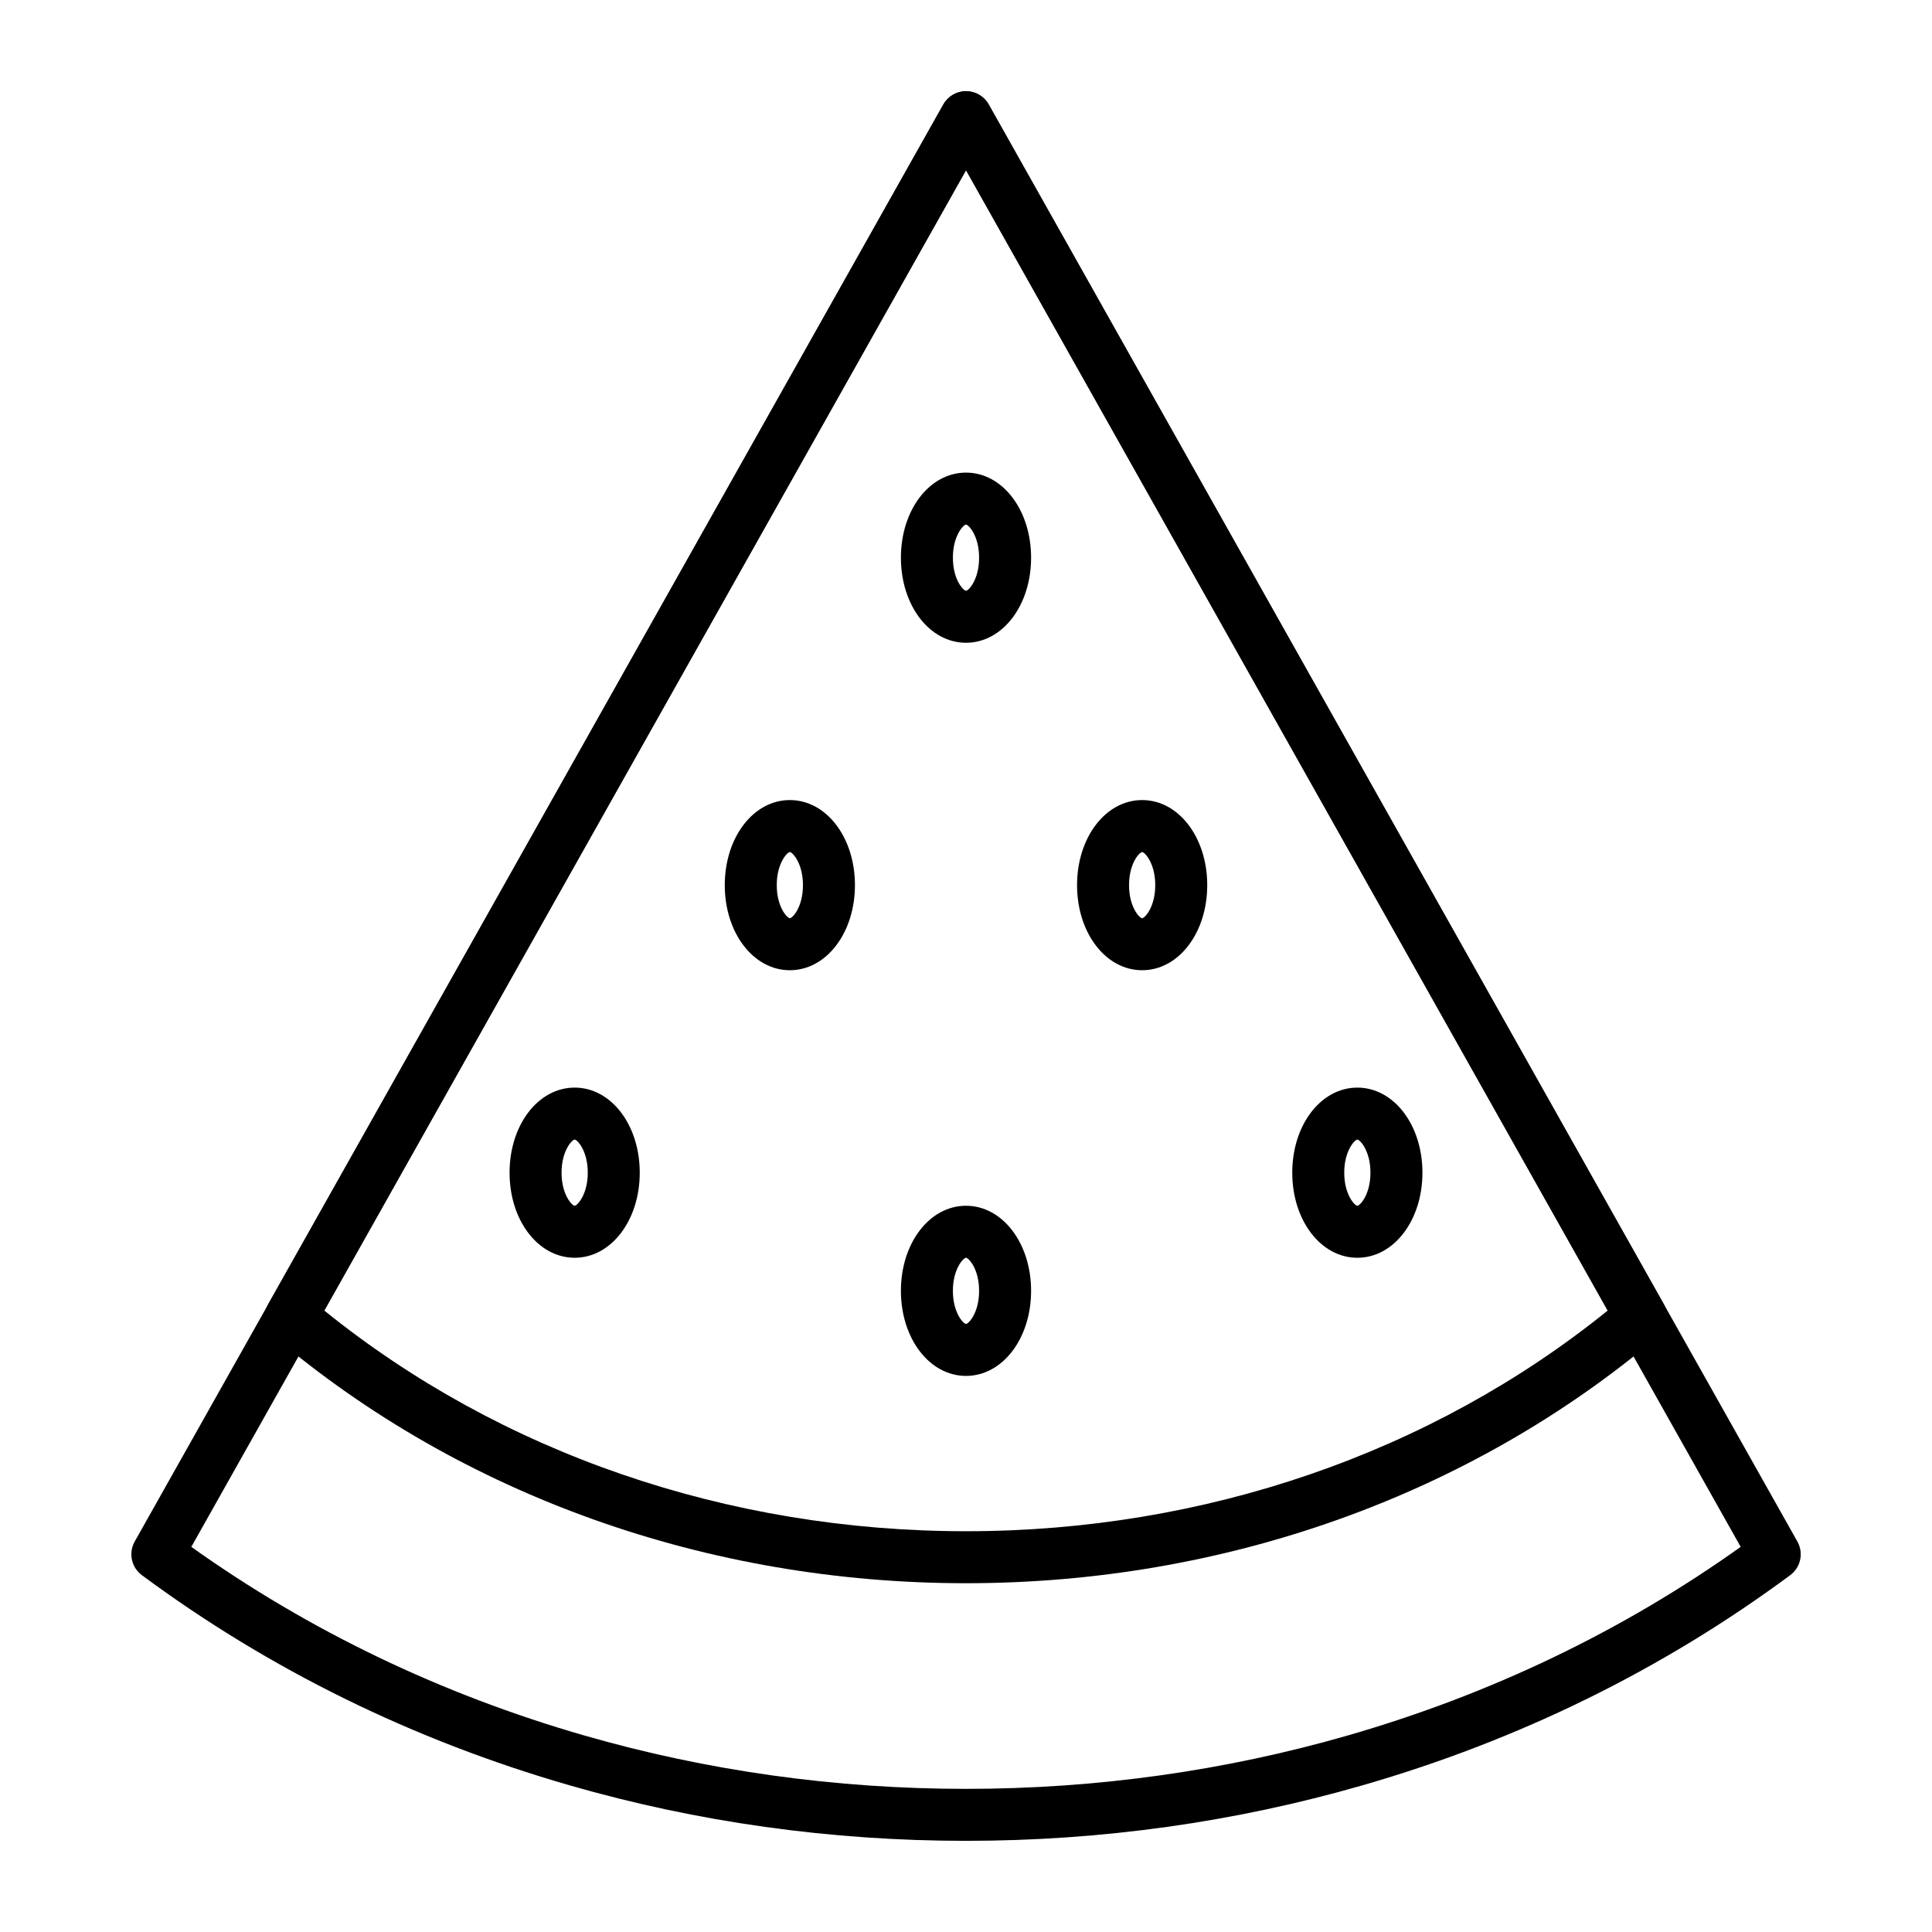
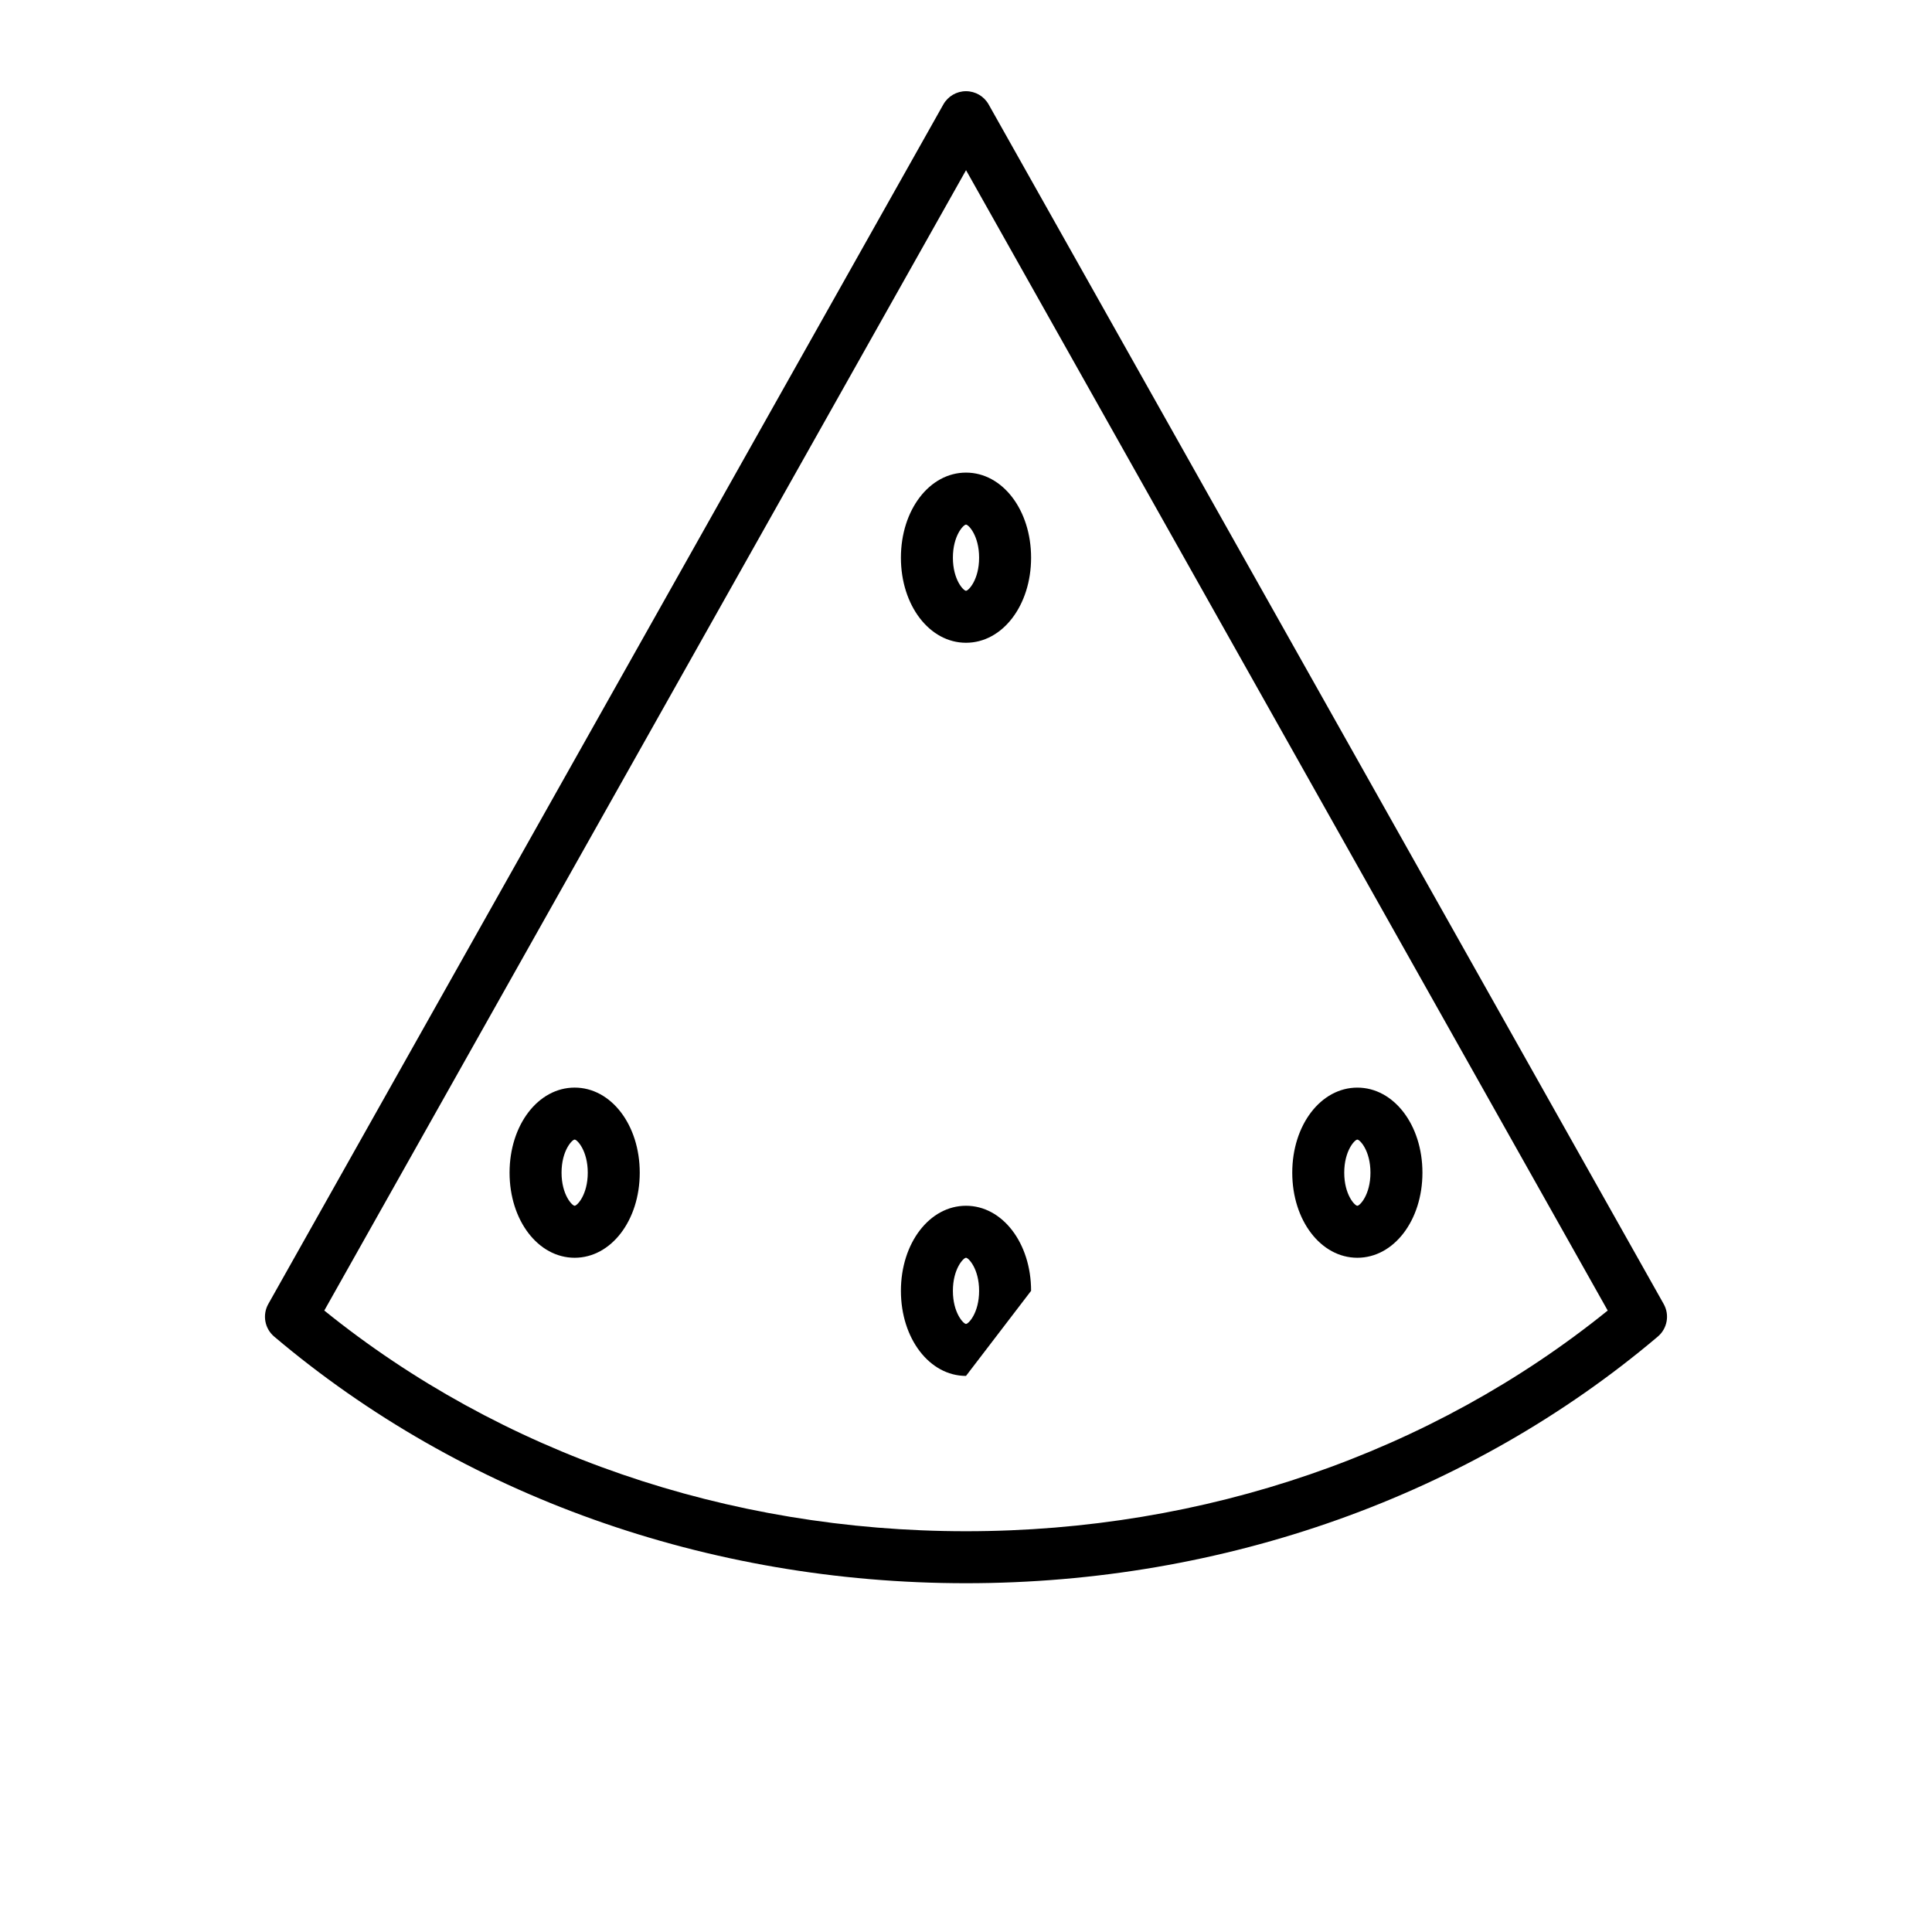
<svg xmlns="http://www.w3.org/2000/svg" fill="#000000" width="800px" height="800px" version="1.1" viewBox="144 144 512 512">
  <g>
-     <path d="m400 631.84c-35.828 0-71.152-4.941-104.99-14.691-41.469-11.945-79.625-30.688-113.41-55.711-2.789-2.066-3.606-5.887-1.902-8.914l214.31-380.85c1.219-2.168 3.516-3.512 6.004-3.512 2.488 0 4.785 1.344 6.004 3.512l214.31 380.85c1.703 3.027 0.887 6.848-1.902 8.914-33.793 25.023-71.953 43.77-113.42 55.711-33.844 9.75-69.168 14.691-105 14.691zm-205.3-77.902c31.234 22.262 66.234 39.062 104.12 49.977 32.598 9.391 66.641 14.152 101.18 14.152 34.539 0 68.582-4.762 101.18-14.152 37.883-10.91 72.879-27.711 104.12-49.977l-205.3-364.84z" />
    <path d="m400 563.57c-68.418 0-133.53-23.211-183.34-65.363-2.523-2.133-3.172-5.758-1.555-8.637l178.89-317.89c1.219-2.168 3.516-3.512 6.004-3.512s4.785 1.344 6.004 3.512l178.89 317.89c1.621 2.879 0.969 6.5-1.555 8.637-49.809 42.148-114.92 65.363-183.34 65.363zm-170.06-72.262c46.73 37.758 106.88 58.484 170.06 58.484 63.18 0 123.33-20.727 170.06-58.484l-170.05-302.21z" />
-     <path d="m353.32 401.12c-9.672 0-17.25-9.902-17.25-22.547 0-12.641 7.578-22.547 17.25-22.547s17.25 9.902 17.25 22.547c-0.004 12.645-7.582 22.547-17.25 22.547zm0-31.316c-0.664 0-3.473 2.922-3.473 8.77 0 5.848 2.809 8.77 3.473 8.77 0.664 0 3.473-2.922 3.473-8.77-0.004-5.848-2.812-8.77-3.473-8.77z" />
-     <path d="m446.68 401.12c-9.672 0-17.25-9.902-17.25-22.547 0-12.641 7.578-22.547 17.25-22.547s17.25 9.902 17.25 22.547-7.578 22.547-17.25 22.547zm0-31.316c-0.664 0-3.473 2.922-3.473 8.77 0 5.848 2.809 8.77 3.473 8.77 0.664 0 3.473-2.922 3.473-8.77 0-5.848-2.809-8.77-3.473-8.77z" />
-     <path d="m400 508.63c-9.672 0-17.25-9.902-17.25-22.547 0-12.641 7.578-22.543 17.25-22.543s17.25 9.902 17.25 22.543c0 12.645-7.578 22.547-17.25 22.547zm0-31.312c-0.664 0-3.473 2.922-3.473 8.77s2.812 8.77 3.473 8.77c0.664 0 3.473-2.922 3.473-8.77s-2.809-8.77-3.473-8.77z" />
+     <path d="m400 508.63c-9.672 0-17.25-9.902-17.25-22.547 0-12.641 7.578-22.543 17.25-22.543s17.25 9.902 17.25 22.543zm0-31.312c-0.664 0-3.473 2.922-3.473 8.77s2.812 8.77 3.473 8.77c0.664 0 3.473-2.922 3.473-8.77s-2.809-8.77-3.473-8.77z" />
    <path d="m296.29 477.32c-9.672 0-17.25-9.902-17.25-22.547 0-12.645 7.578-22.547 17.25-22.547s17.25 9.902 17.25 22.547c0 12.641-7.578 22.547-17.25 22.547zm0-31.32c-0.664 0-3.473 2.922-3.473 8.77 0 5.848 2.809 8.77 3.473 8.77 0.664 0 3.473-2.922 3.473-8.77 0-5.844-2.809-8.77-3.473-8.77z" />
    <path d="m503.71 477.32c-9.672 0-17.25-9.902-17.25-22.547 0-12.641 7.578-22.543 17.25-22.543 9.672 0 17.25 9.902 17.25 22.543 0 12.641-7.578 22.547-17.25 22.547zm0-31.316c-0.664 0-3.473 2.922-3.473 8.77 0 5.848 2.809 8.77 3.473 8.77 0.664 0 3.473-2.922 3.473-8.77 0.004-5.848-2.809-8.77-3.473-8.77z" />
    <path d="m400 314.34c-9.672 0-17.25-9.902-17.25-22.547 0-12.641 7.578-22.547 17.25-22.547s17.25 9.902 17.25 22.547-7.574 22.547-17.25 22.547zm0-31.316c-0.664 0-3.473 2.922-3.473 8.77s2.809 8.77 3.473 8.77c0.664 0 3.473-2.922 3.473-8.77 0.004-5.848-2.809-8.77-3.473-8.77z" />
  </g>
</svg>